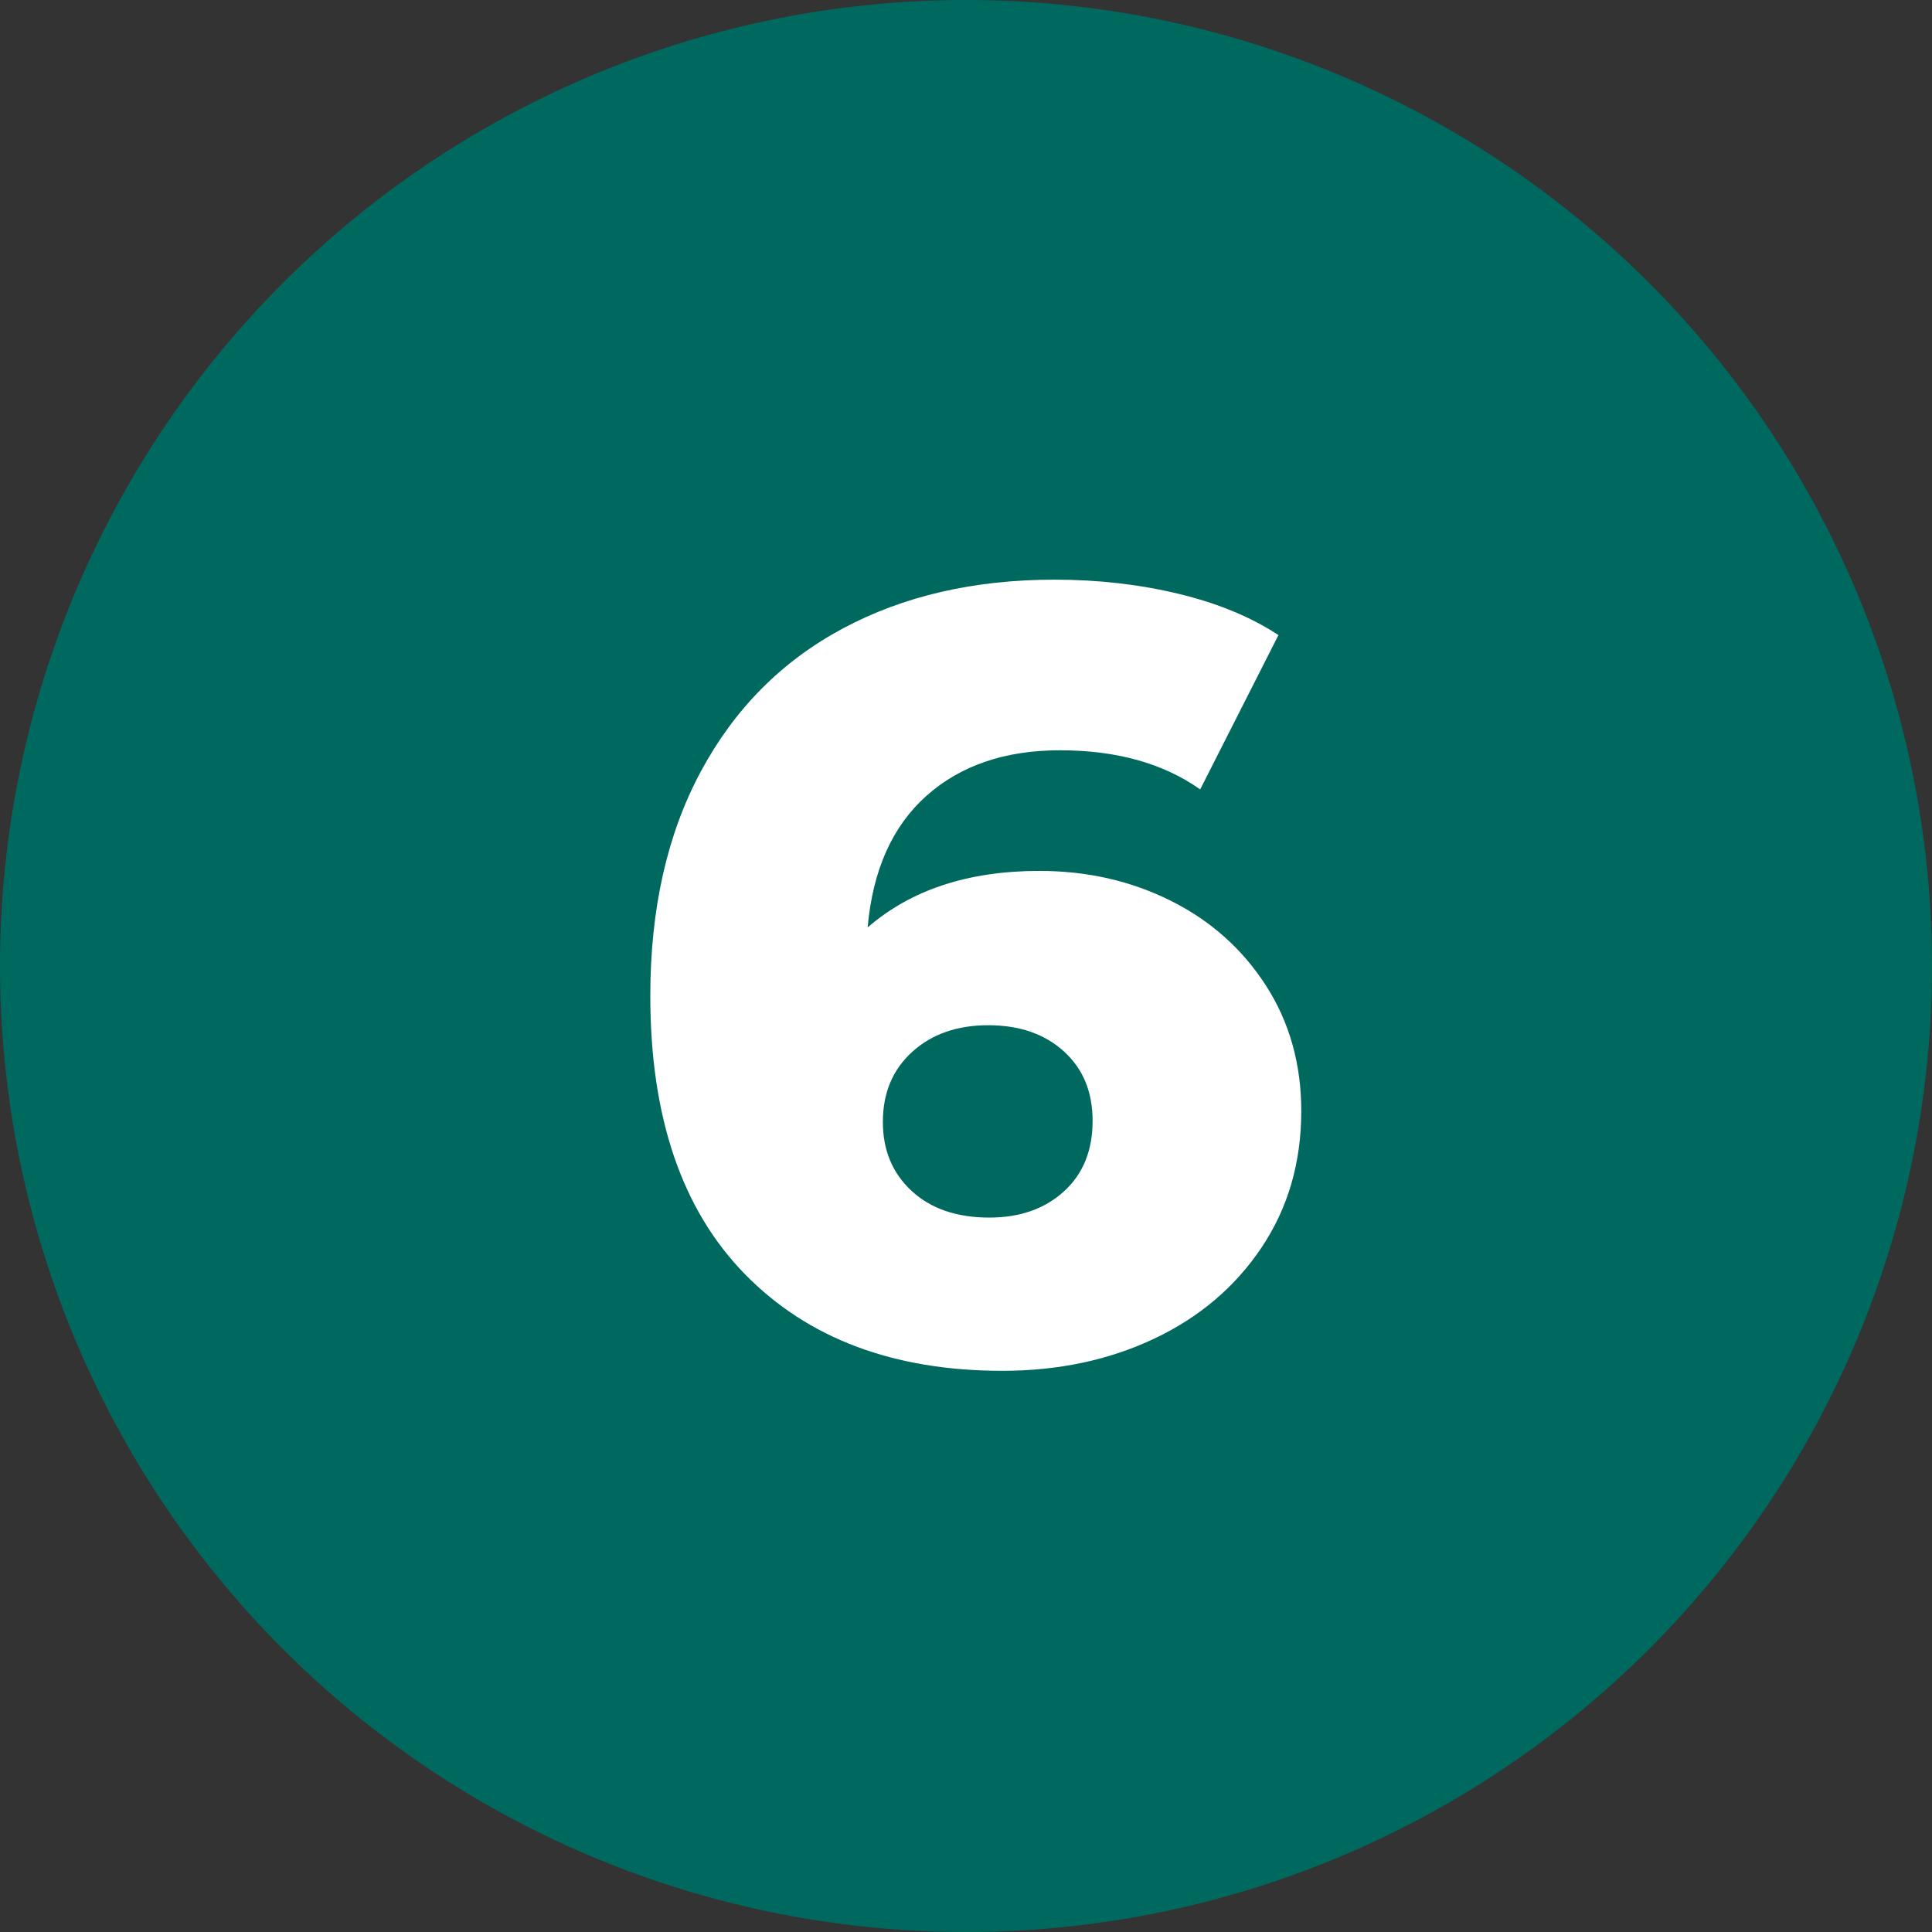
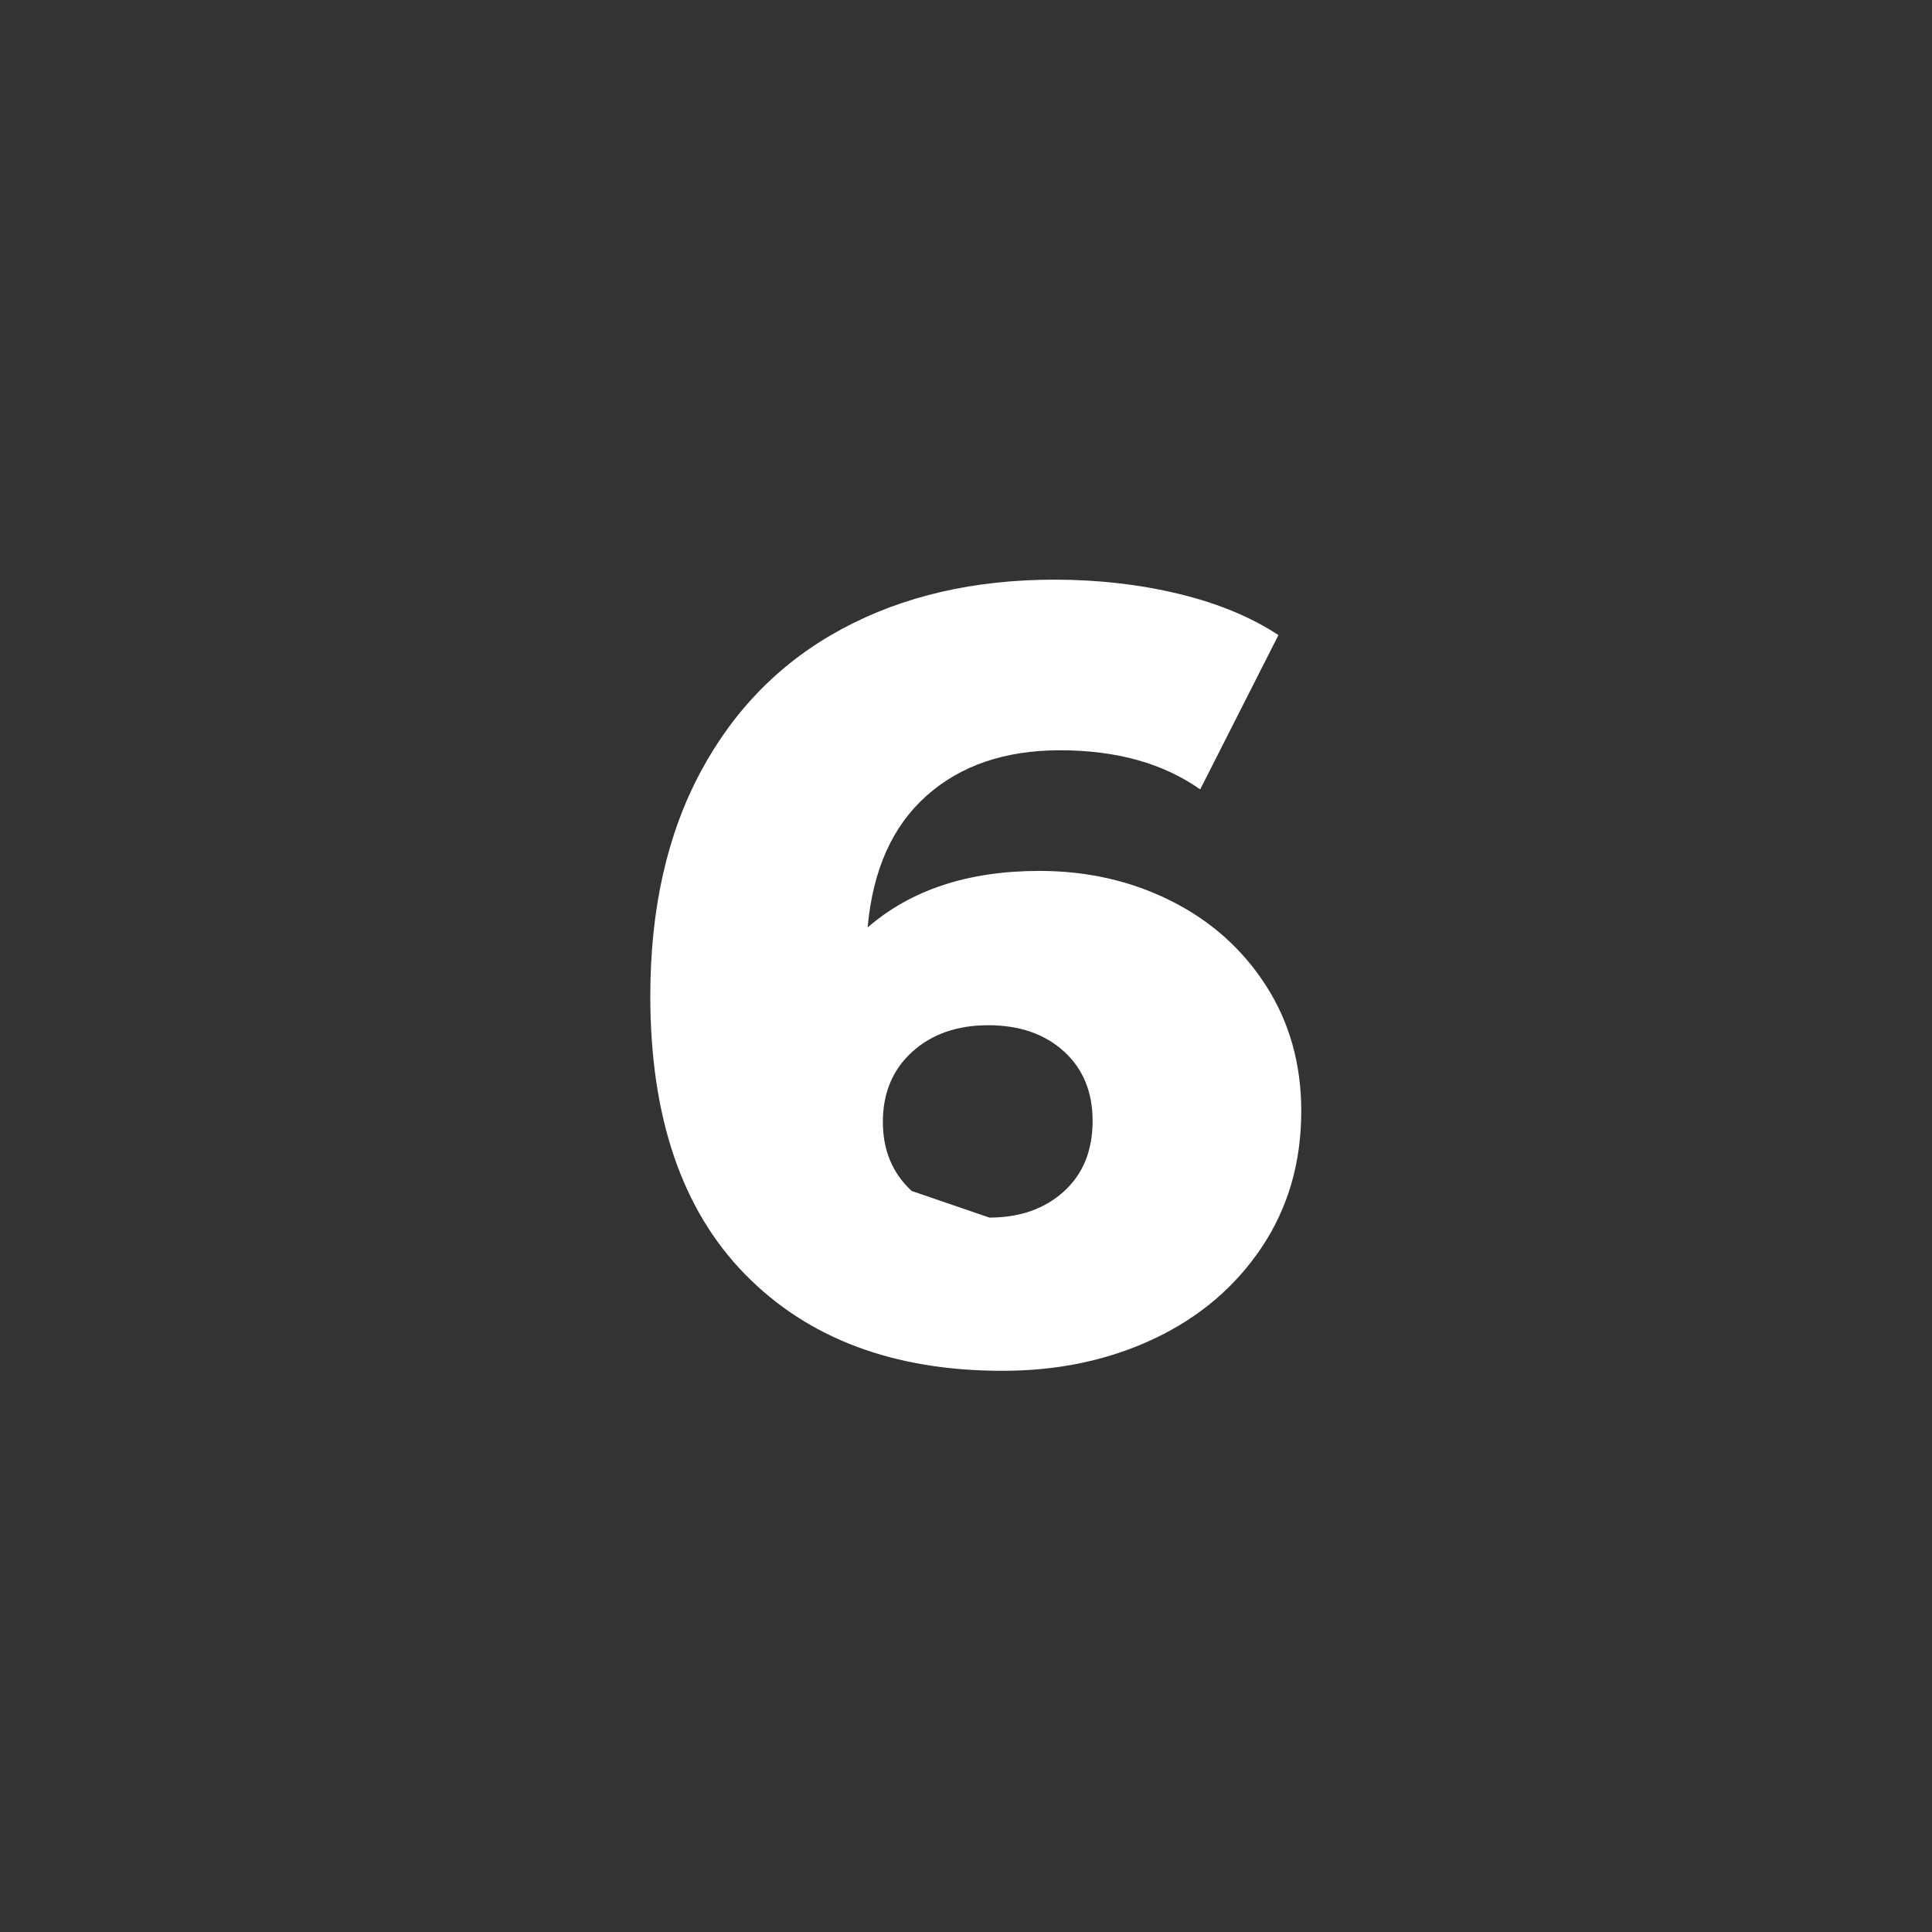
<svg xmlns="http://www.w3.org/2000/svg" viewBox="0 0 320 320">
  <rect x="0" y="0" width="320" height="320" fill="#333333" stroke="none" />
-   <circle fill="#00695f" cx="160" cy="160" r="160" />
-   <path fill="white" d="M172.15 144.25Q184.03 144.25 193.93 149.20Q203.83 154.15 209.68 163.24Q215.53 172.33 215.53 184.03L215.53 184.03Q215.53 196.81 208.96 206.62Q202.39 216.43 191.14 221.74Q179.89 227.05 166.03 227.05L166.03 227.05Q139.03 227.05 123.37 211.03Q107.71 195.01 107.71 164.95L107.71 164.95Q107.71 143.35 116.08 127.78Q124.45 112.21 139.57 104.11Q154.69 96.01 174.67 96.01L174.67 96.01Q185.47 96.01 195.19 98.35Q204.91 100.69 211.75 105.19L211.75 105.19L198.79 130.75Q189.61 124.27 175.57 124.27L175.57 124.27Q161.89 124.27 153.43 131.83Q144.97 139.39 143.71 153.61L143.71 153.61Q154.51 144.25 172.15 144.25L172.15 144.25ZM163.87 201.67Q171.43 201.67 176.20 197.35Q180.97 193.03 180.97 185.65L180.97 185.65Q180.97 178.45 176.20 174.13Q171.43 169.81 163.69 169.81L163.69 169.81Q155.95 169.81 151.09 174.22Q146.23 178.63 146.23 185.83L146.23 185.83Q146.23 192.85 151 197.26Q155.77 201.67 163.87 201.67L163.87 201.67Z" />
+   <path fill="white" d="M172.15 144.25Q184.03 144.25 193.93 149.20Q203.83 154.15 209.68 163.24Q215.53 172.33 215.53 184.03L215.53 184.03Q215.53 196.81 208.96 206.62Q202.39 216.43 191.14 221.74Q179.89 227.05 166.03 227.05L166.03 227.05Q139.03 227.05 123.37 211.03Q107.71 195.01 107.71 164.95L107.71 164.95Q107.71 143.35 116.08 127.78Q124.45 112.21 139.57 104.11Q154.69 96.01 174.67 96.01L174.67 96.01Q185.47 96.01 195.19 98.35Q204.91 100.69 211.75 105.19L211.75 105.19L198.79 130.75Q189.61 124.27 175.57 124.27L175.57 124.27Q161.89 124.27 153.43 131.83Q144.97 139.39 143.71 153.61L143.71 153.61Q154.51 144.25 172.15 144.25L172.15 144.25ZM163.87 201.67Q171.43 201.67 176.20 197.35Q180.97 193.03 180.97 185.65L180.97 185.65Q180.97 178.45 176.20 174.13Q171.43 169.81 163.69 169.81L163.69 169.81Q155.95 169.81 151.09 174.22Q146.23 178.63 146.23 185.83L146.23 185.83Q146.23 192.85 151 197.26L163.87 201.67Z" />
</svg>